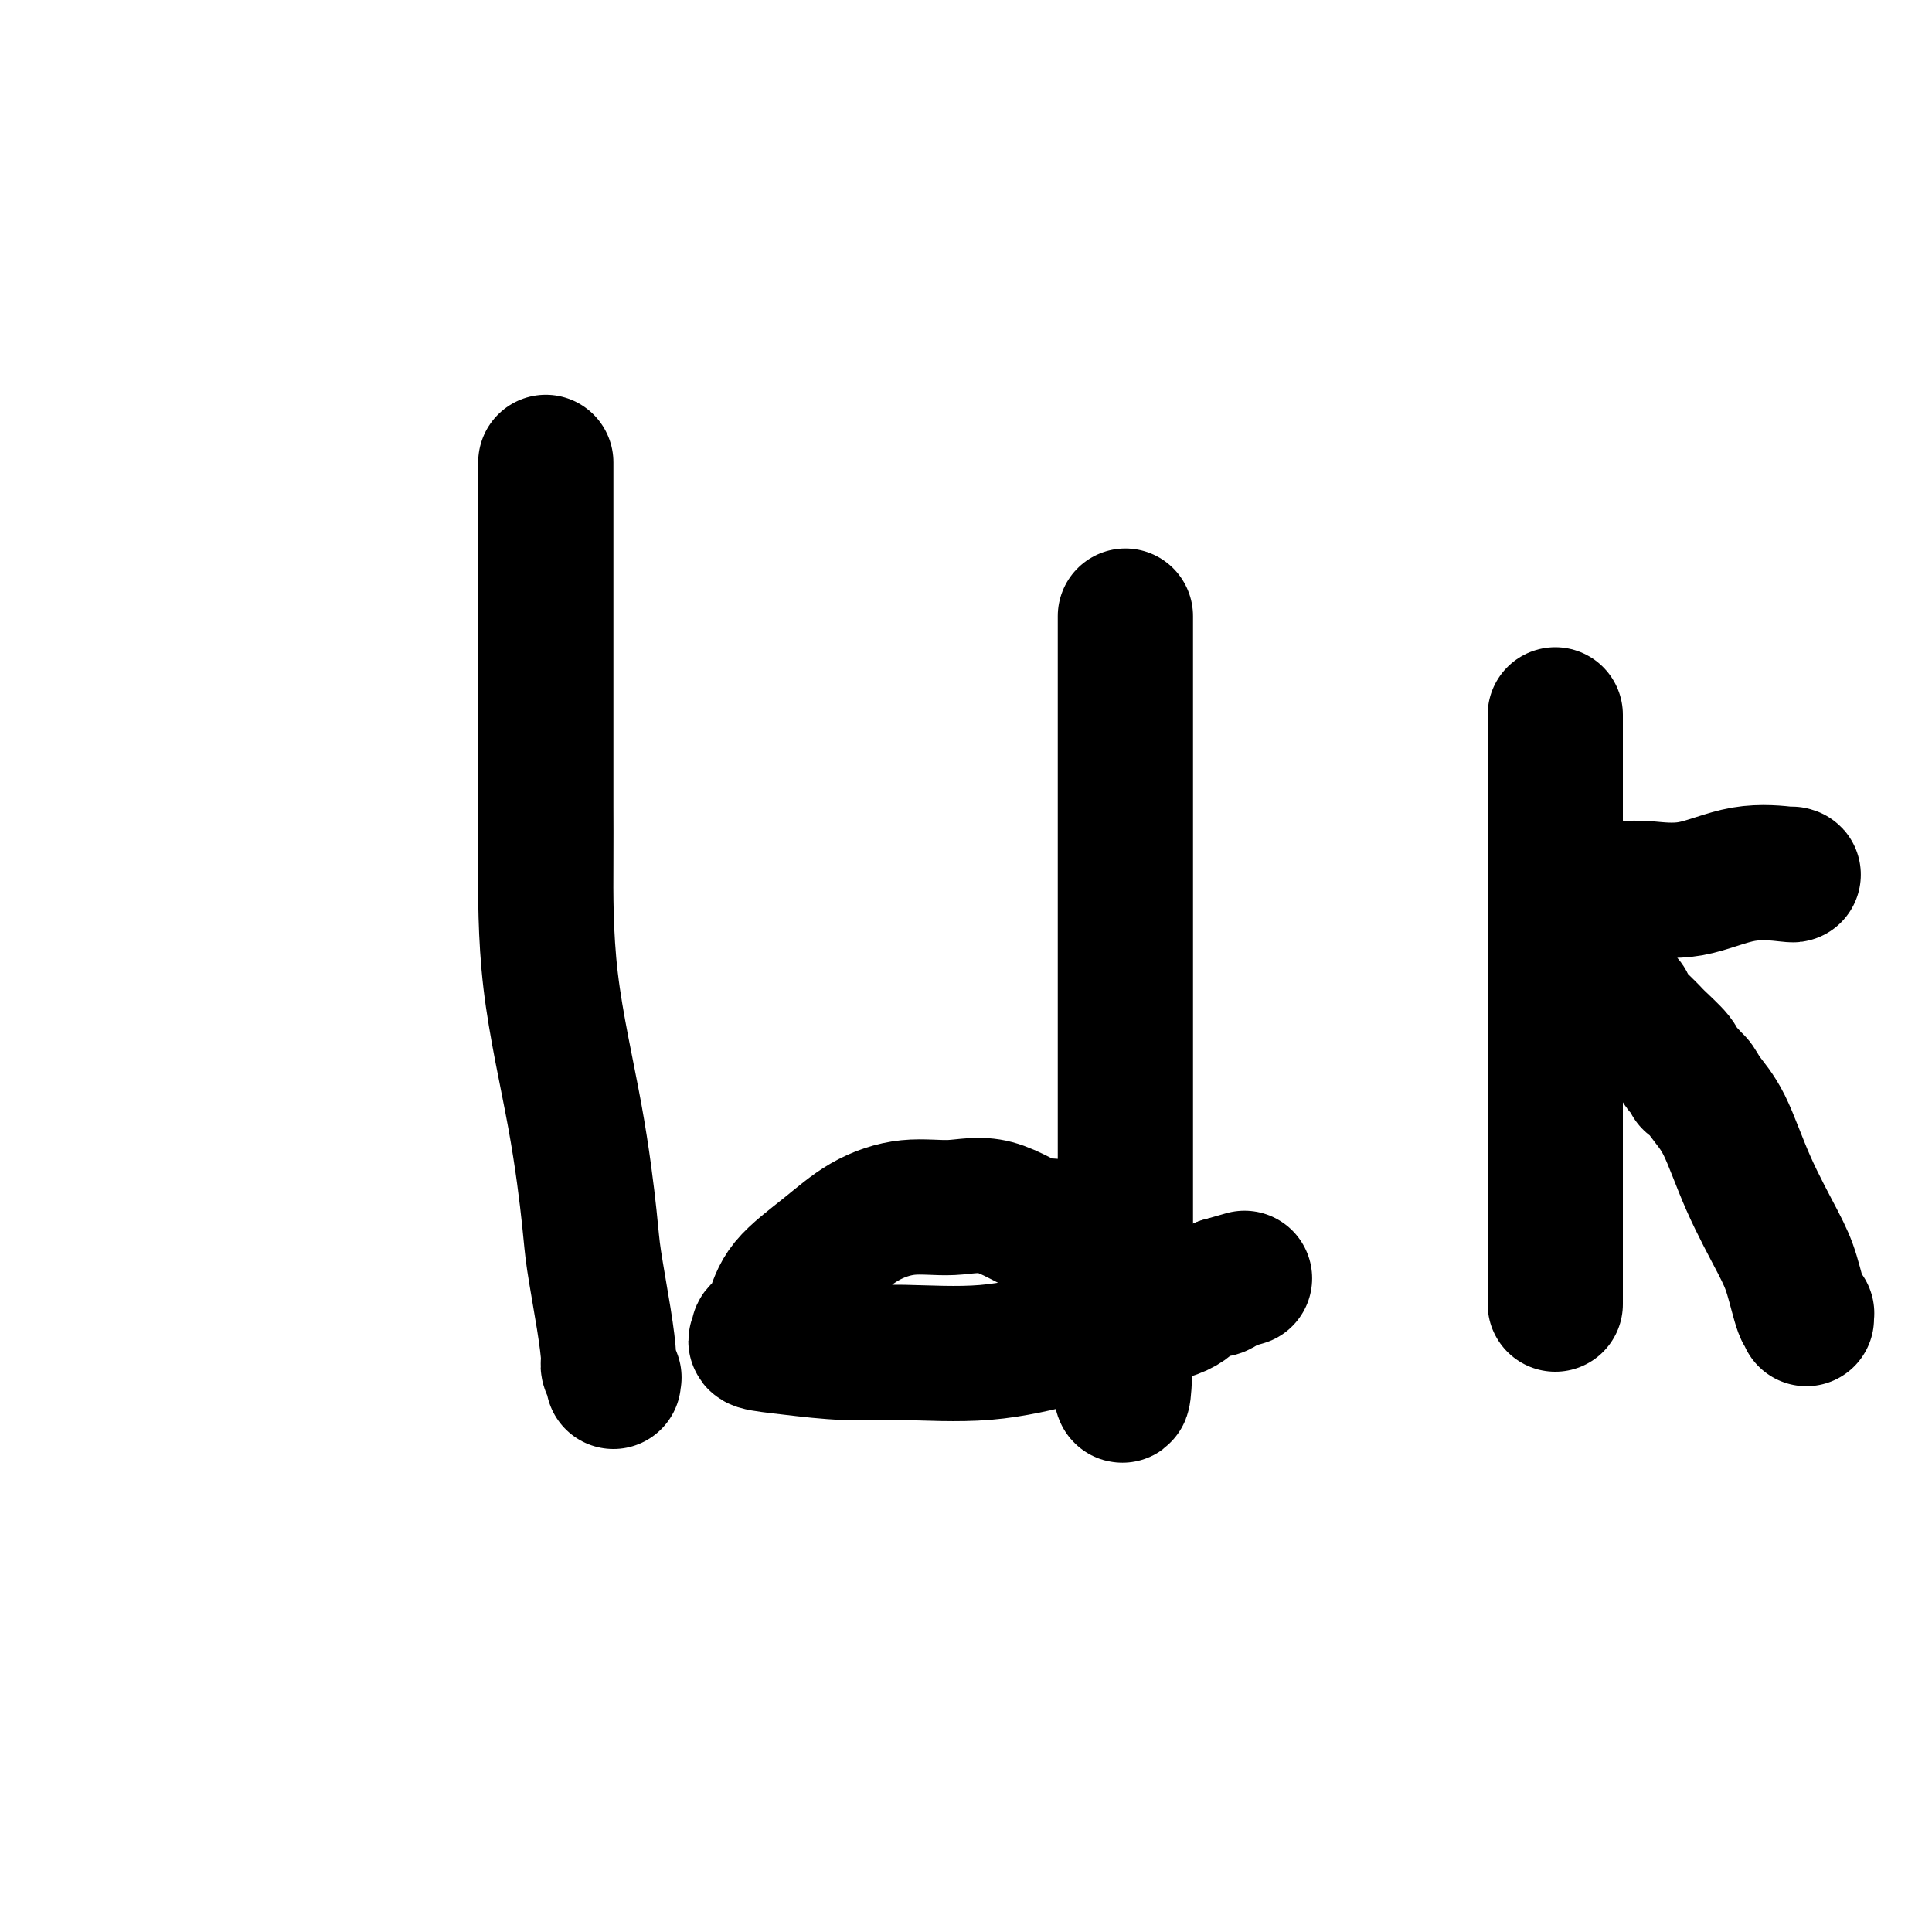
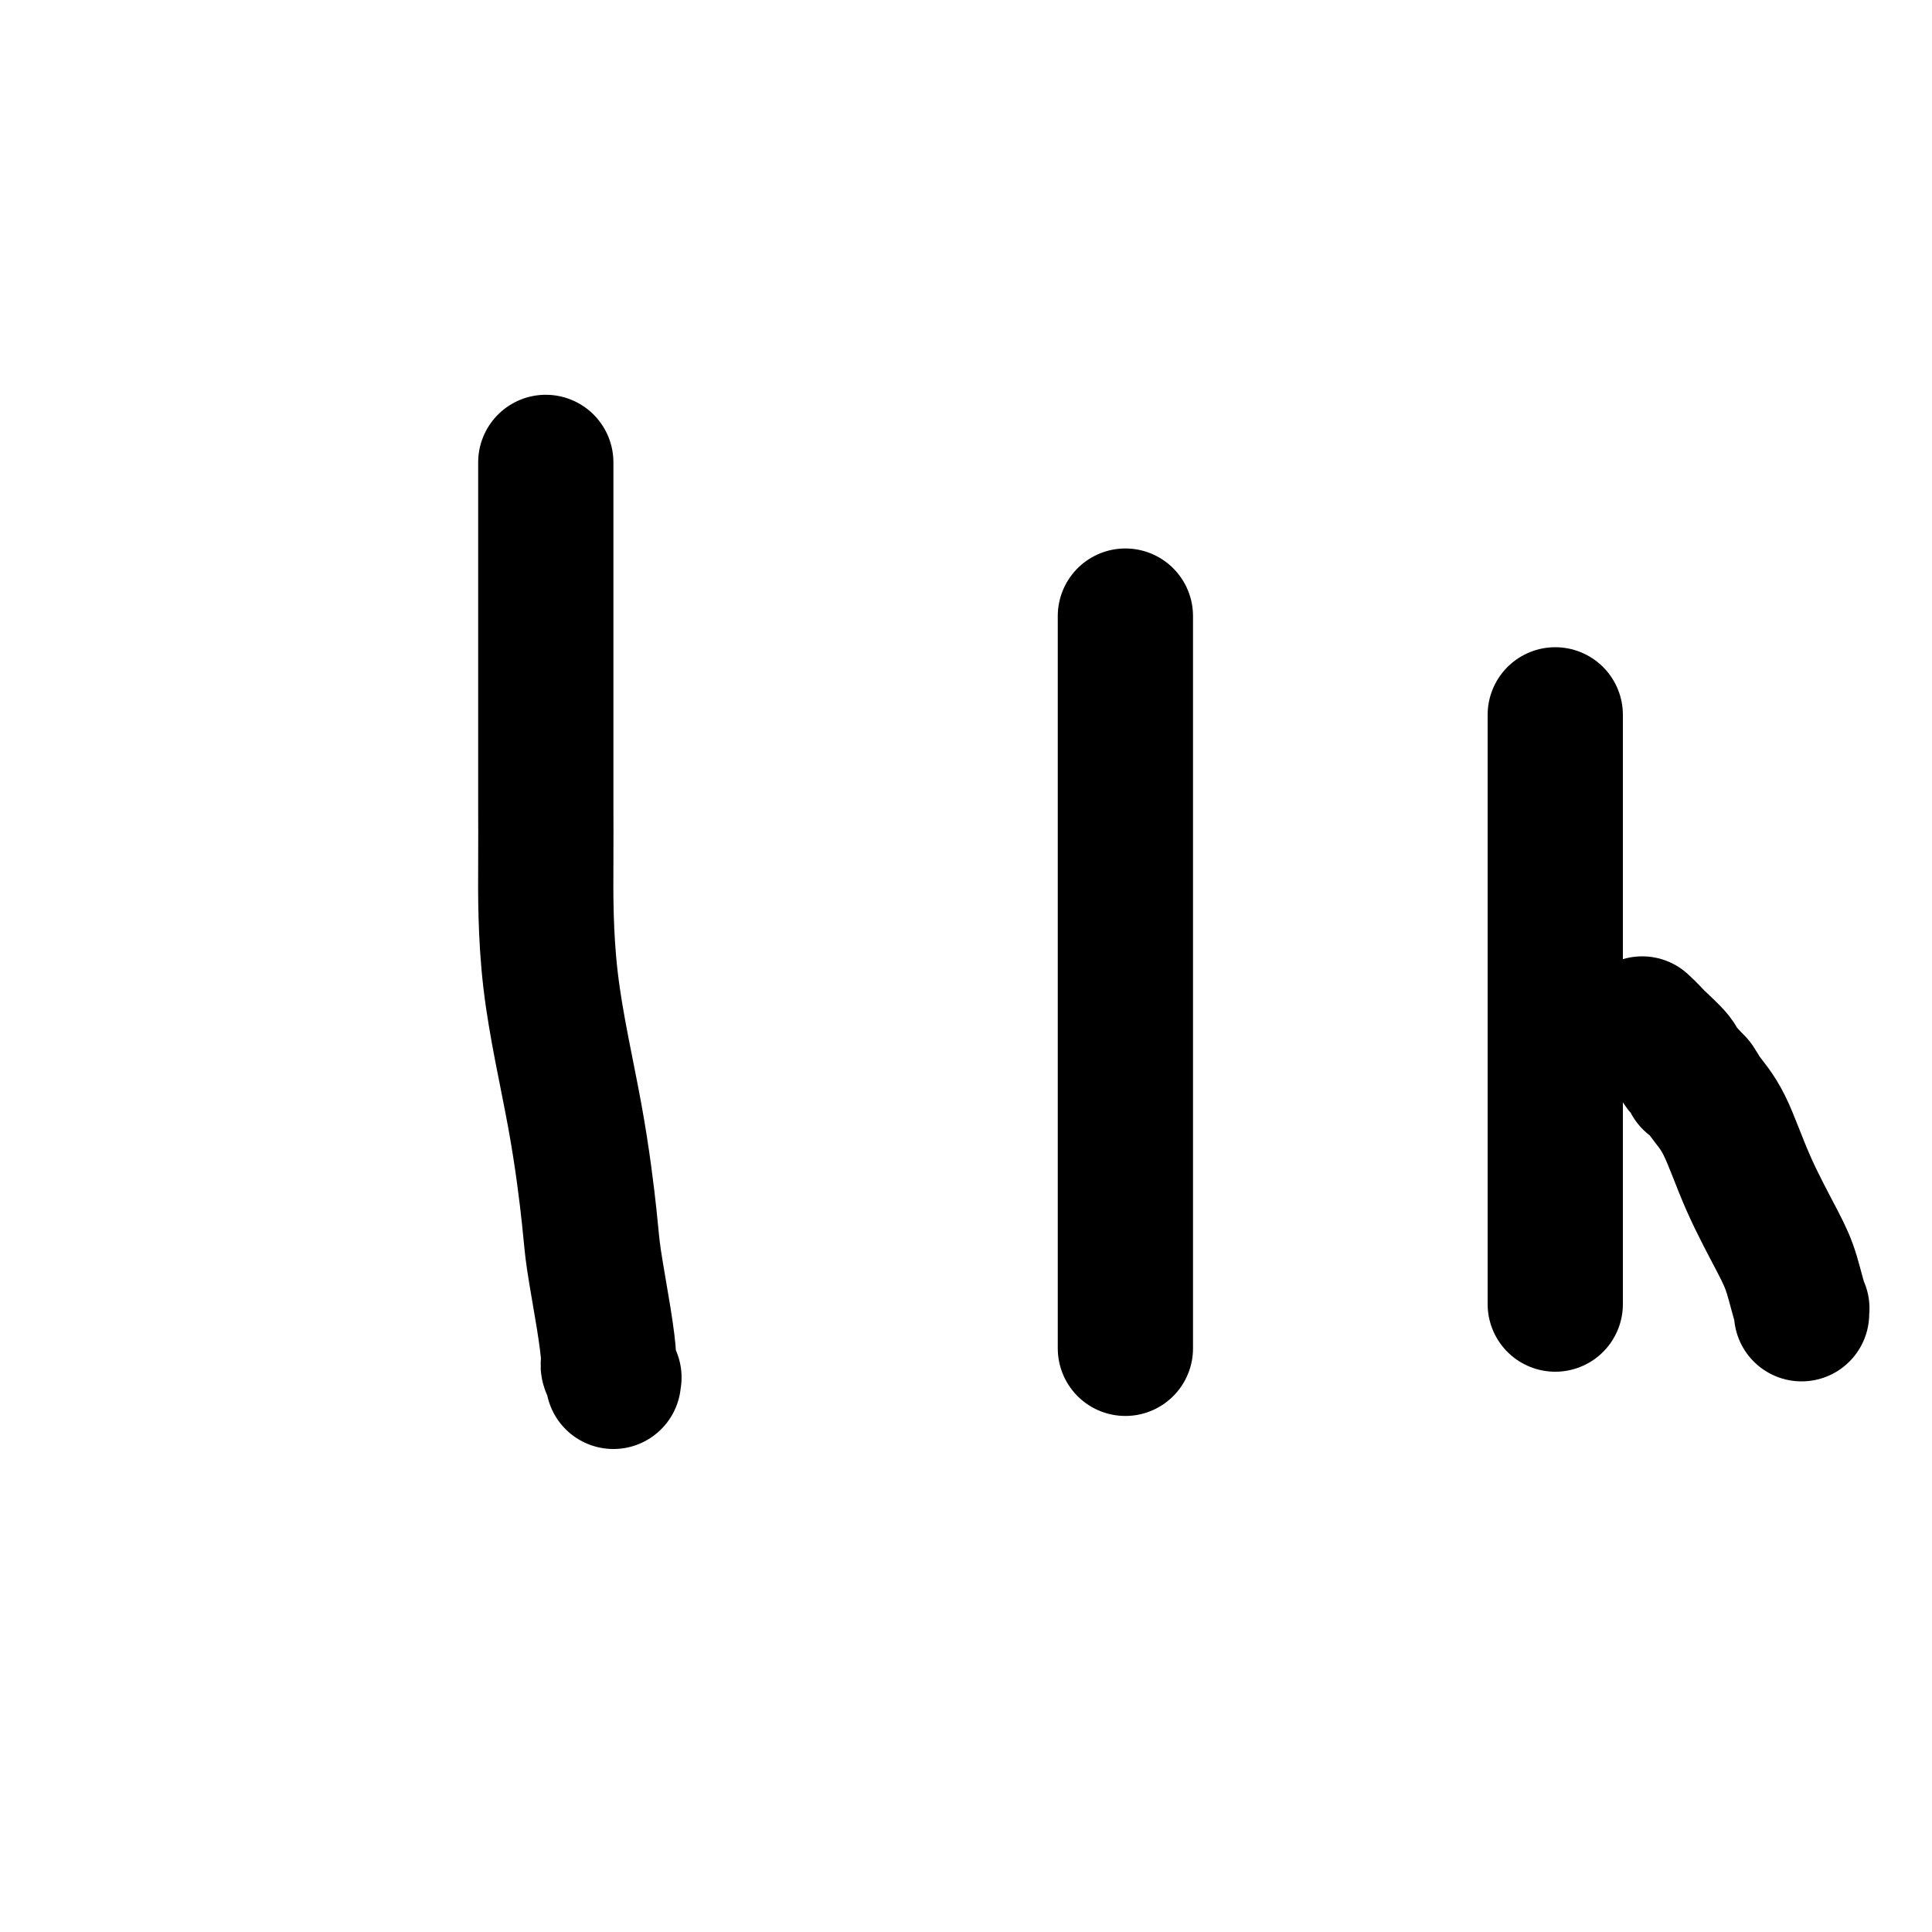
<svg xmlns="http://www.w3.org/2000/svg" viewBox="0 0 400 400" version="1.1">
  <g fill="none" stroke="#000000" stroke-width="28" stroke-linecap="round" stroke-linejoin="round">
    <path d="M113,96c-0.000,-0.236 -0.000,-0.472 0,0c0.000,0.472 0.000,1.651 0,2c-0.000,0.349 -0.000,-0.133 0,2c0.000,2.133 0.000,6.882 0,9c-0.000,2.118 -0.000,1.605 0,2c0.000,0.395 0.000,1.698 0,3c-0.000,1.302 -0.000,2.604 0,5c0.000,2.396 0.000,5.887 0,8c-0.000,2.113 -0.001,2.847 0,7c0.001,4.153 0.002,11.726 0,18c-0.002,6.274 -0.008,11.248 0,15c0.008,3.752 0.028,6.282 0,12c-0.028,5.718 -0.106,14.624 1,24c1.106,9.376 3.397,19.223 5,28c1.603,8.777 2.520,16.483 3,21c0.480,4.517 0.525,5.845 1,9c0.475,3.155 1.381,8.138 2,12c0.619,3.862 0.950,6.604 1,8c0.050,1.396 -0.183,1.445 0,2c0.183,0.555 0.781,1.617 1,2c0.219,0.383 0.059,0.089 0,0c-0.059,-0.089 -0.016,0.028 0,0c0.016,-0.028 0.004,-0.200 0,0c-0.004,0.200 -0.001,0.771 0,1c0.001,0.229 0.001,0.114 0,0" />
    <path d="M233,128c0.000,-0.055 0.000,-0.111 0,0c0.000,0.111 -0.000,0.388 0,0c0.000,-0.388 0.000,-1.441 0,2c-0.000,3.441 -0.000,11.376 0,14c0.000,2.624 0.000,-0.064 0,1c-0.000,1.064 0.000,5.881 0,9c-0.000,3.119 0.000,4.539 0,8c0.000,3.461 0.000,8.961 0,15c-0.000,6.039 0.000,12.617 0,19c-0.000,6.383 0.000,12.572 0,16c0.000,3.428 0.000,4.095 0,12c0.000,7.905 0.000,23.048 0,30c-0.000,6.952 0.000,5.713 0,8c0.000,2.287 -0.000,8.101 0,11c0.000,2.899 -0.000,2.883 0,3c0.000,0.117 -0.000,0.368 0,1c0.000,0.632 -0.000,1.644 0,2c0.000,0.356 -0.000,0.058 0,0c0.000,-0.058 -0.000,0.126 0,0c0.000,-0.126 0.000,-0.563 0,-1" />
-     <path d="M233,278c-0.417,22.573 -1.459,4.006 -2,-3c-0.541,-7.006 -0.582,-2.452 -1,-2c-0.418,0.452 -1.212,-3.200 -2,-5c-0.788,-1.800 -1.571,-1.750 -2,-2c-0.429,-0.250 -0.503,-0.801 -1,-2c-0.497,-1.199 -1.415,-3.045 -2,-4c-0.585,-0.955 -0.835,-1.017 -1,-1c-0.165,0.017 -0.246,0.114 -1,-1c-0.754,-1.114 -2.183,-3.439 -3,-4c-0.817,-0.561 -1.024,0.641 -3,0c-1.976,-0.641 -5.722,-3.125 -9,-4c-3.278,-0.875 -6.090,-0.140 -9,0c-2.910,0.140 -5.920,-0.314 -9,0c-3.080,0.314 -6.229,1.397 -9,3c-2.771,1.603 -5.163,3.725 -8,6c-2.837,2.275 -6.118,4.704 -8,7c-1.882,2.296 -2.365,4.461 -3,6c-0.635,1.539 -1.420,2.454 -2,3c-0.580,0.546 -0.953,0.725 -1,1c-0.047,0.275 0.232,0.647 0,1c-0.232,0.353 -0.975,0.685 0,1c0.975,0.315 3.669,0.611 7,1c3.331,0.389 7.298,0.869 11,1c3.702,0.131 7.138,-0.089 12,0c4.862,0.089 11.149,0.486 17,0c5.851,-0.486 11.267,-1.856 16,-3c4.733,-1.144 8.785,-2.061 13,-3c4.215,-0.939 8.594,-1.901 11,-3c2.406,-1.099 2.840,-2.334 4,-3c1.160,-0.666 3.046,-0.762 4,-1c0.954,-0.238 0.977,-0.619 1,-1" />
-     <path d="M253,266c8.167,-2.333 4.083,-1.167 0,0" />
    <path d="M322,148c0.000,1.089 0.000,2.177 0,3c0.000,0.823 0.000,1.379 0,3c0.000,1.621 0.000,4.307 0,10c0.000,5.693 0.000,14.392 0,24c0.000,9.608 0.000,20.123 0,27c0.000,6.877 0.000,10.116 0,15c0.000,4.884 0.000,11.414 0,18c0.000,6.586 -0.000,13.229 0,16c0.000,2.771 0.000,1.671 0,2c0.000,0.329 0.000,2.089 0,3c0.000,0.911 0.000,0.975 0,1c0.000,0.025 0.000,0.013 0,0" />
-     <path d="M371,181c0.328,0.091 0.657,0.182 -1,0c-1.657,-0.182 -5.299,-0.637 -9,0c-3.701,0.637 -7.461,2.366 -11,3c-3.539,0.634 -6.858,0.175 -9,0c-2.142,-0.175 -3.108,-0.065 -4,0c-0.892,0.065 -1.710,0.084 -2,0c-0.290,-0.084 -0.054,-0.271 0,0c0.054,0.271 -0.076,1.001 0,1c0.076,-0.001 0.356,-0.732 0,1c-0.356,1.732 -1.350,5.929 -2,8c-0.650,2.071 -0.958,2.018 -1,3c-0.042,0.982 0.182,3.001 0,4c-0.182,0.999 -0.770,0.979 -1,1c-0.230,0.021 -0.101,0.082 0,0c0.101,-0.082 0.174,-0.306 0,0c-0.174,0.306 -0.593,1.141 0,2c0.593,0.859 2.200,1.743 3,2c0.800,0.257 0.795,-0.114 1,0c0.205,0.114 0.622,0.711 1,1c0.378,0.289 0.717,0.270 1,1c0.283,0.730 0.509,2.209 1,3c0.491,0.791 1.245,0.896 2,1" />
-     <path d="M340,212c1.836,1.699 1.927,1.948 3,3c1.073,1.052 3.127,2.907 4,4c0.873,1.093 0.564,1.425 1,2c0.436,0.575 1.617,1.393 2,2c0.383,0.607 -0.031,1.002 0,1c0.031,-0.002 0.508,-0.403 1,0c0.492,0.403 0.999,1.608 2,3c1.001,1.392 2.495,2.969 4,6c1.505,3.031 3.020,7.516 5,12c1.980,4.484 4.425,8.966 6,12c1.575,3.034 2.278,4.621 3,7c0.722,2.379 1.461,5.552 2,7c0.539,1.448 0.876,1.172 1,1c0.124,-0.172 0.033,-0.239 0,0c-0.033,0.239 -0.010,0.782 0,1c0.010,0.218 0.005,0.109 0,0" />
+     <path d="M340,212c1.836,1.699 1.927,1.948 3,3c1.073,1.052 3.127,2.907 4,4c0.873,1.093 0.564,1.425 1,2c0.436,0.575 1.617,1.393 2,2c0.383,0.607 -0.031,1.002 0,1c0.031,-0.002 0.508,-0.403 1,0c0.492,0.403 0.999,1.608 2,3c1.001,1.392 2.495,2.969 4,6c1.505,3.031 3.020,7.516 5,12c1.980,4.484 4.425,8.966 6,12c1.575,3.034 2.278,4.621 3,7c0.722,2.379 1.461,5.552 2,7c0.124,-0.172 0.033,-0.239 0,0c-0.033,0.239 -0.010,0.782 0,1c0.010,0.218 0.005,0.109 0,0" />
  </g>
</svg>